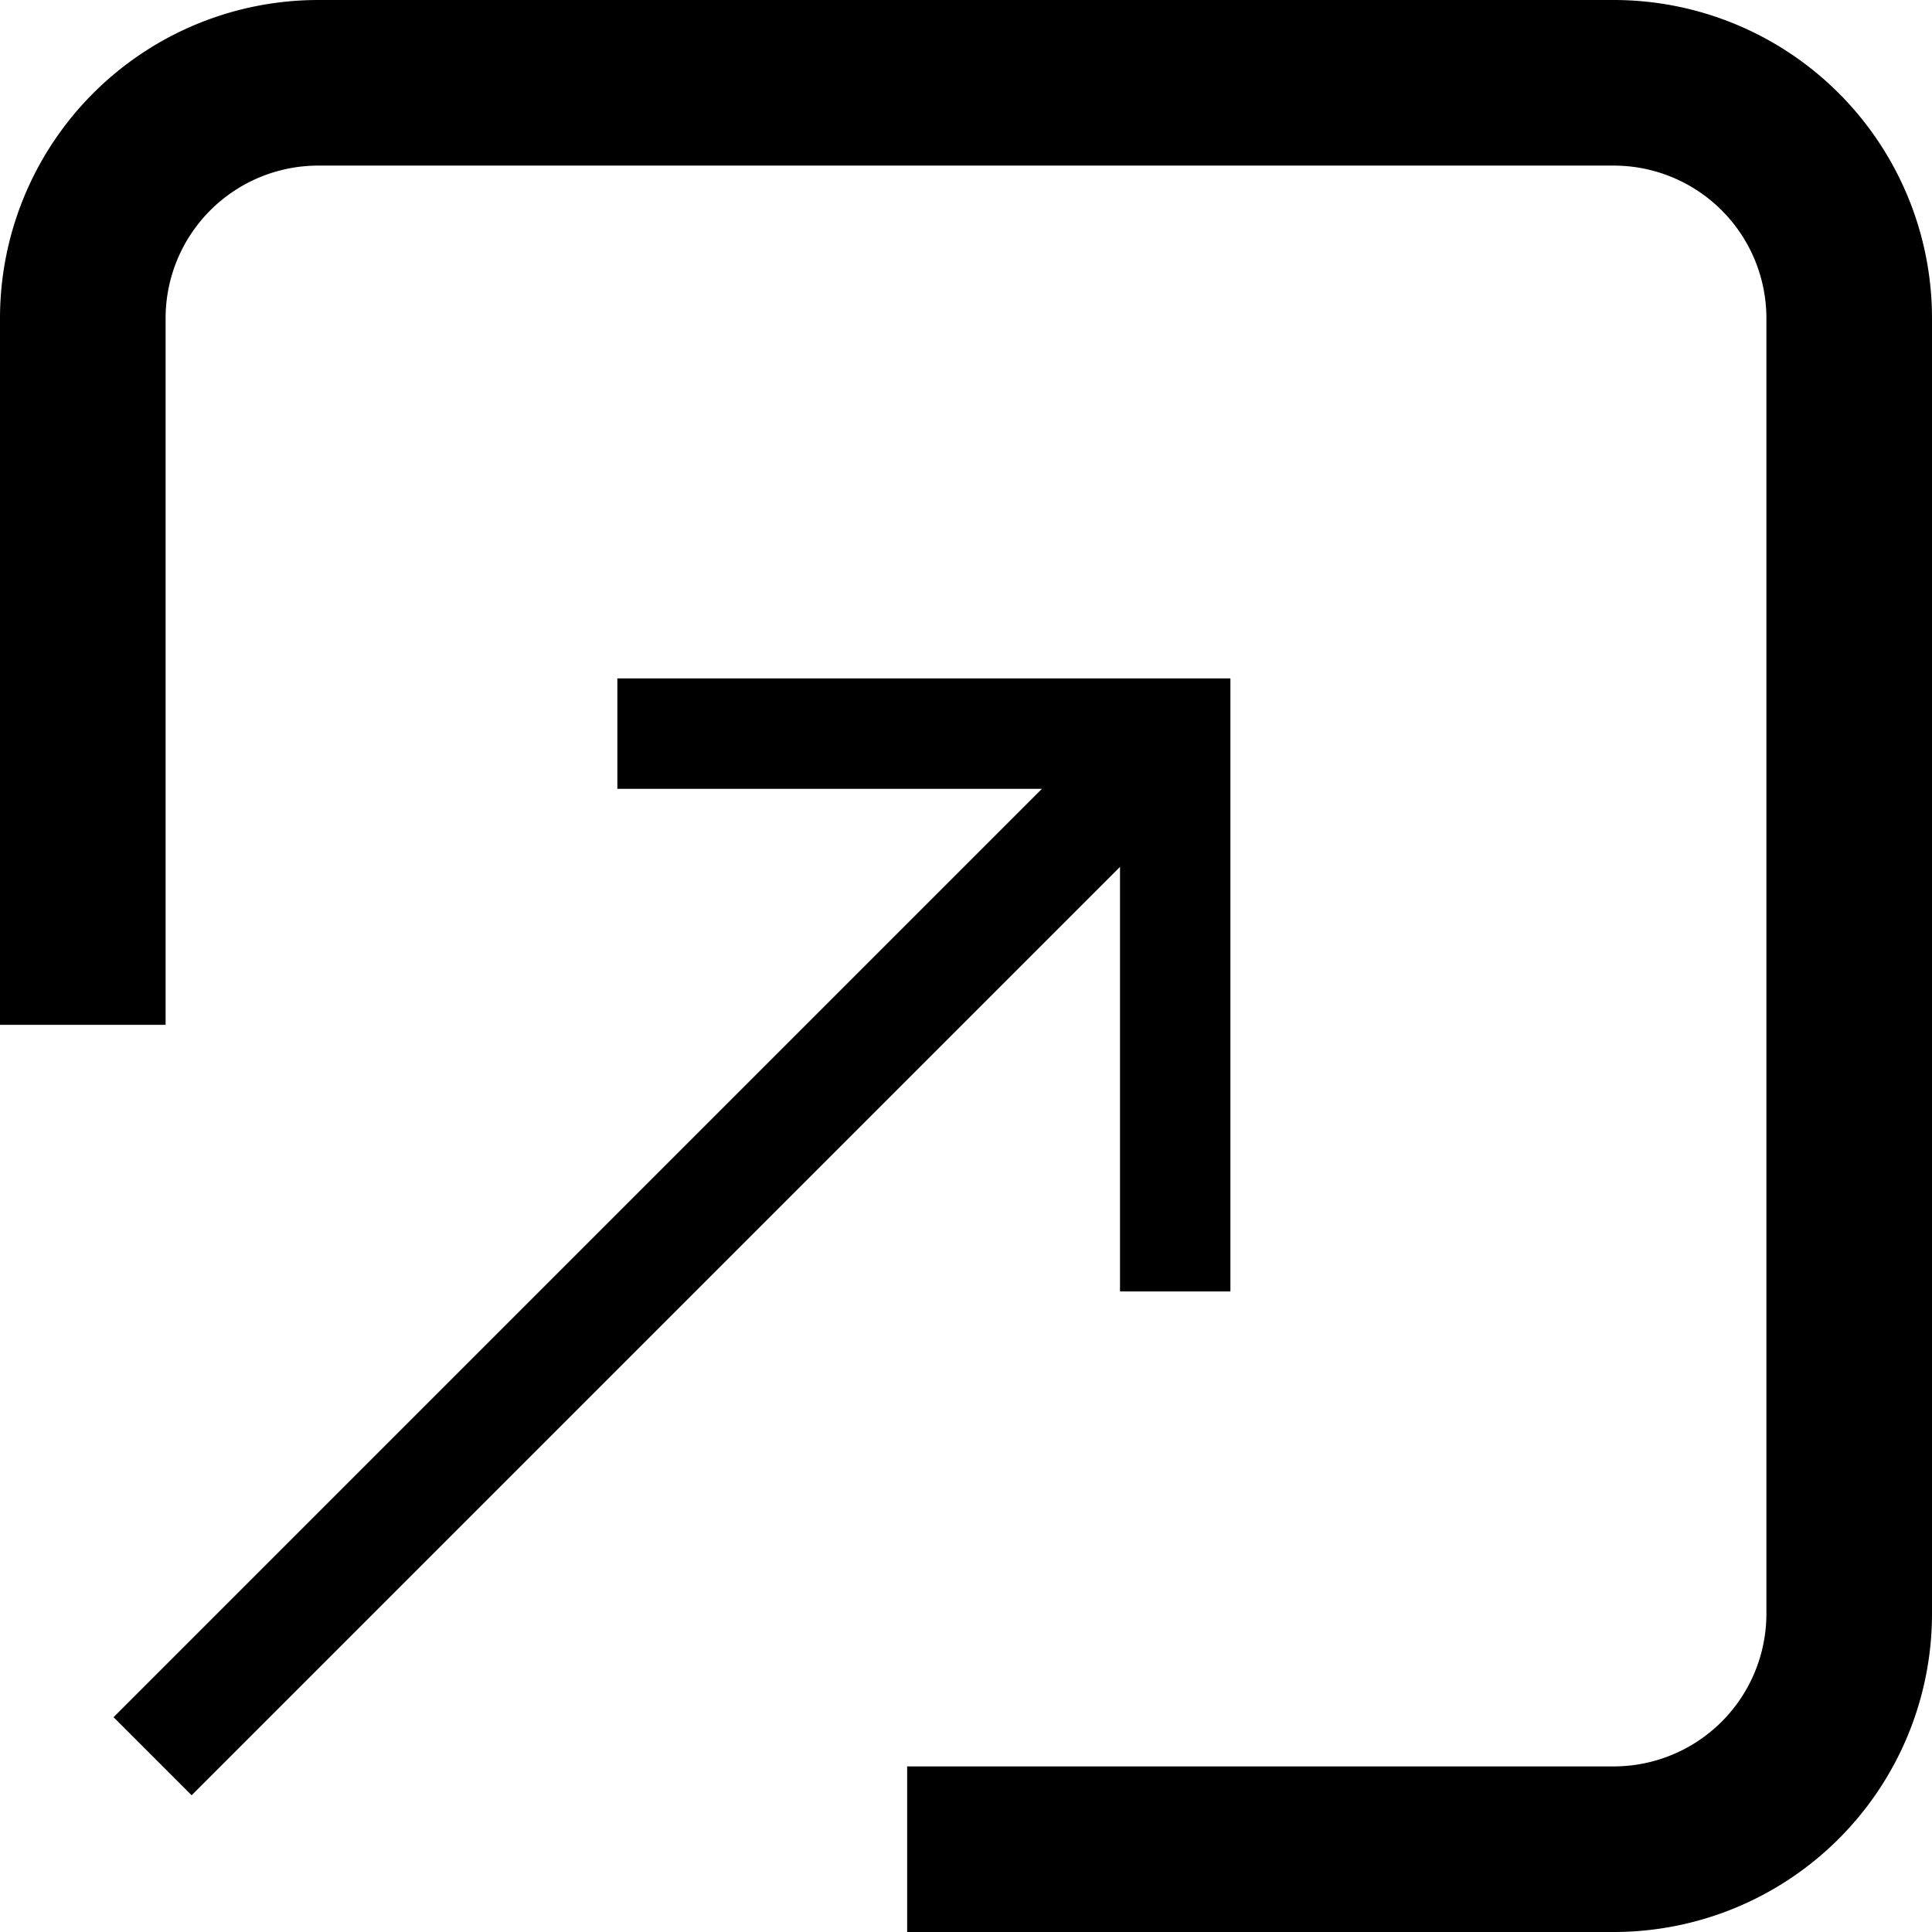
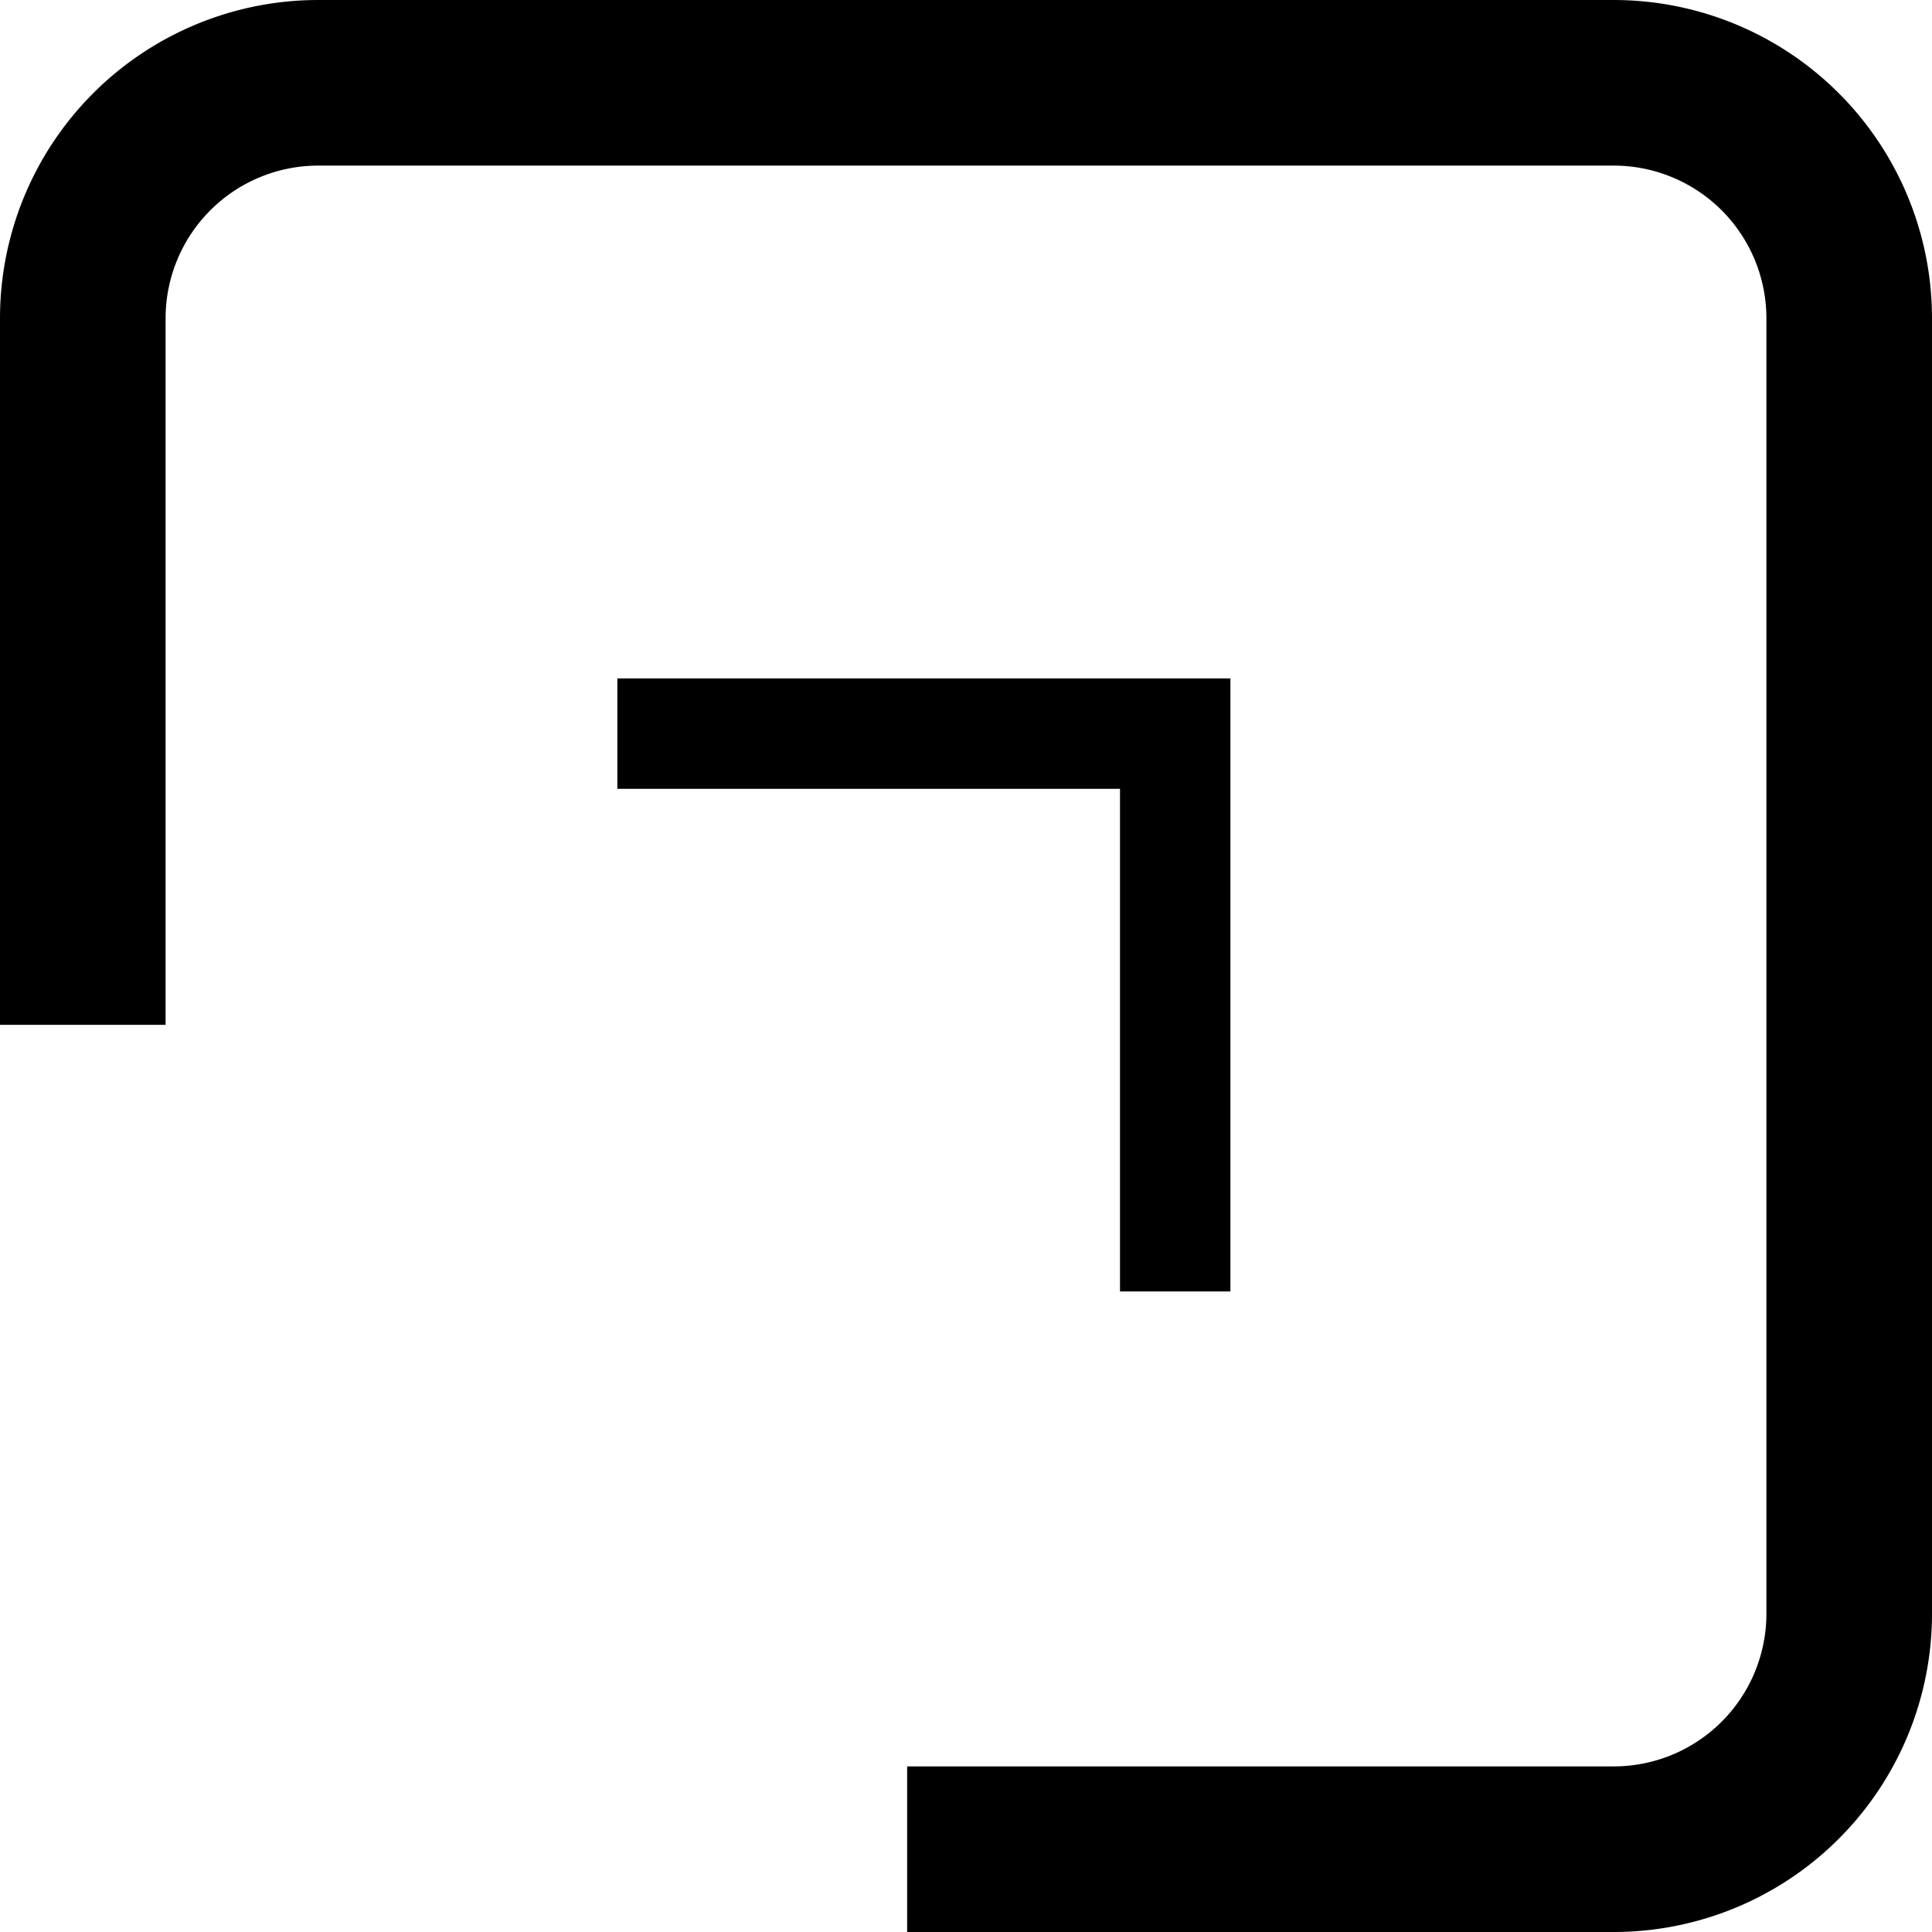
<svg xmlns="http://www.w3.org/2000/svg" width="17.5" height="17.5" viewBox="0 0 17.5 17.5">
  <g id="_0" data-name="0" transform="translate(13156.501 -248.25)" style="mix-blend-mode: normal;isolation: isolate">
    <path id="패스_83142" data-name="패스 83142" d="M3,14.533v-6.4A2.133,2.133,0,0,1,5.133,6H16.867A2.133,2.133,0,0,1,19,8.133V19.867A2.133,2.133,0,0,1,16.867,22h-6.4" transform="translate(-13158.751 243)" fill="none" stroke="#000" stroke-width="1.5" />
    <path id="패스_83143" data-name="패스 83143" d="M15,3h5.053V8.053" transform="translate(-13165.909 251.895)" fill="none" stroke="#000" stroke-width="1" />
-     <line id="선_210" data-name="선 210" y1="9.263" x2="9.263" transform="translate(-13155.119 254.895)" fill="none" stroke="#000" stroke-linejoin="round" stroke-width="1" />
  </g>
</svg>